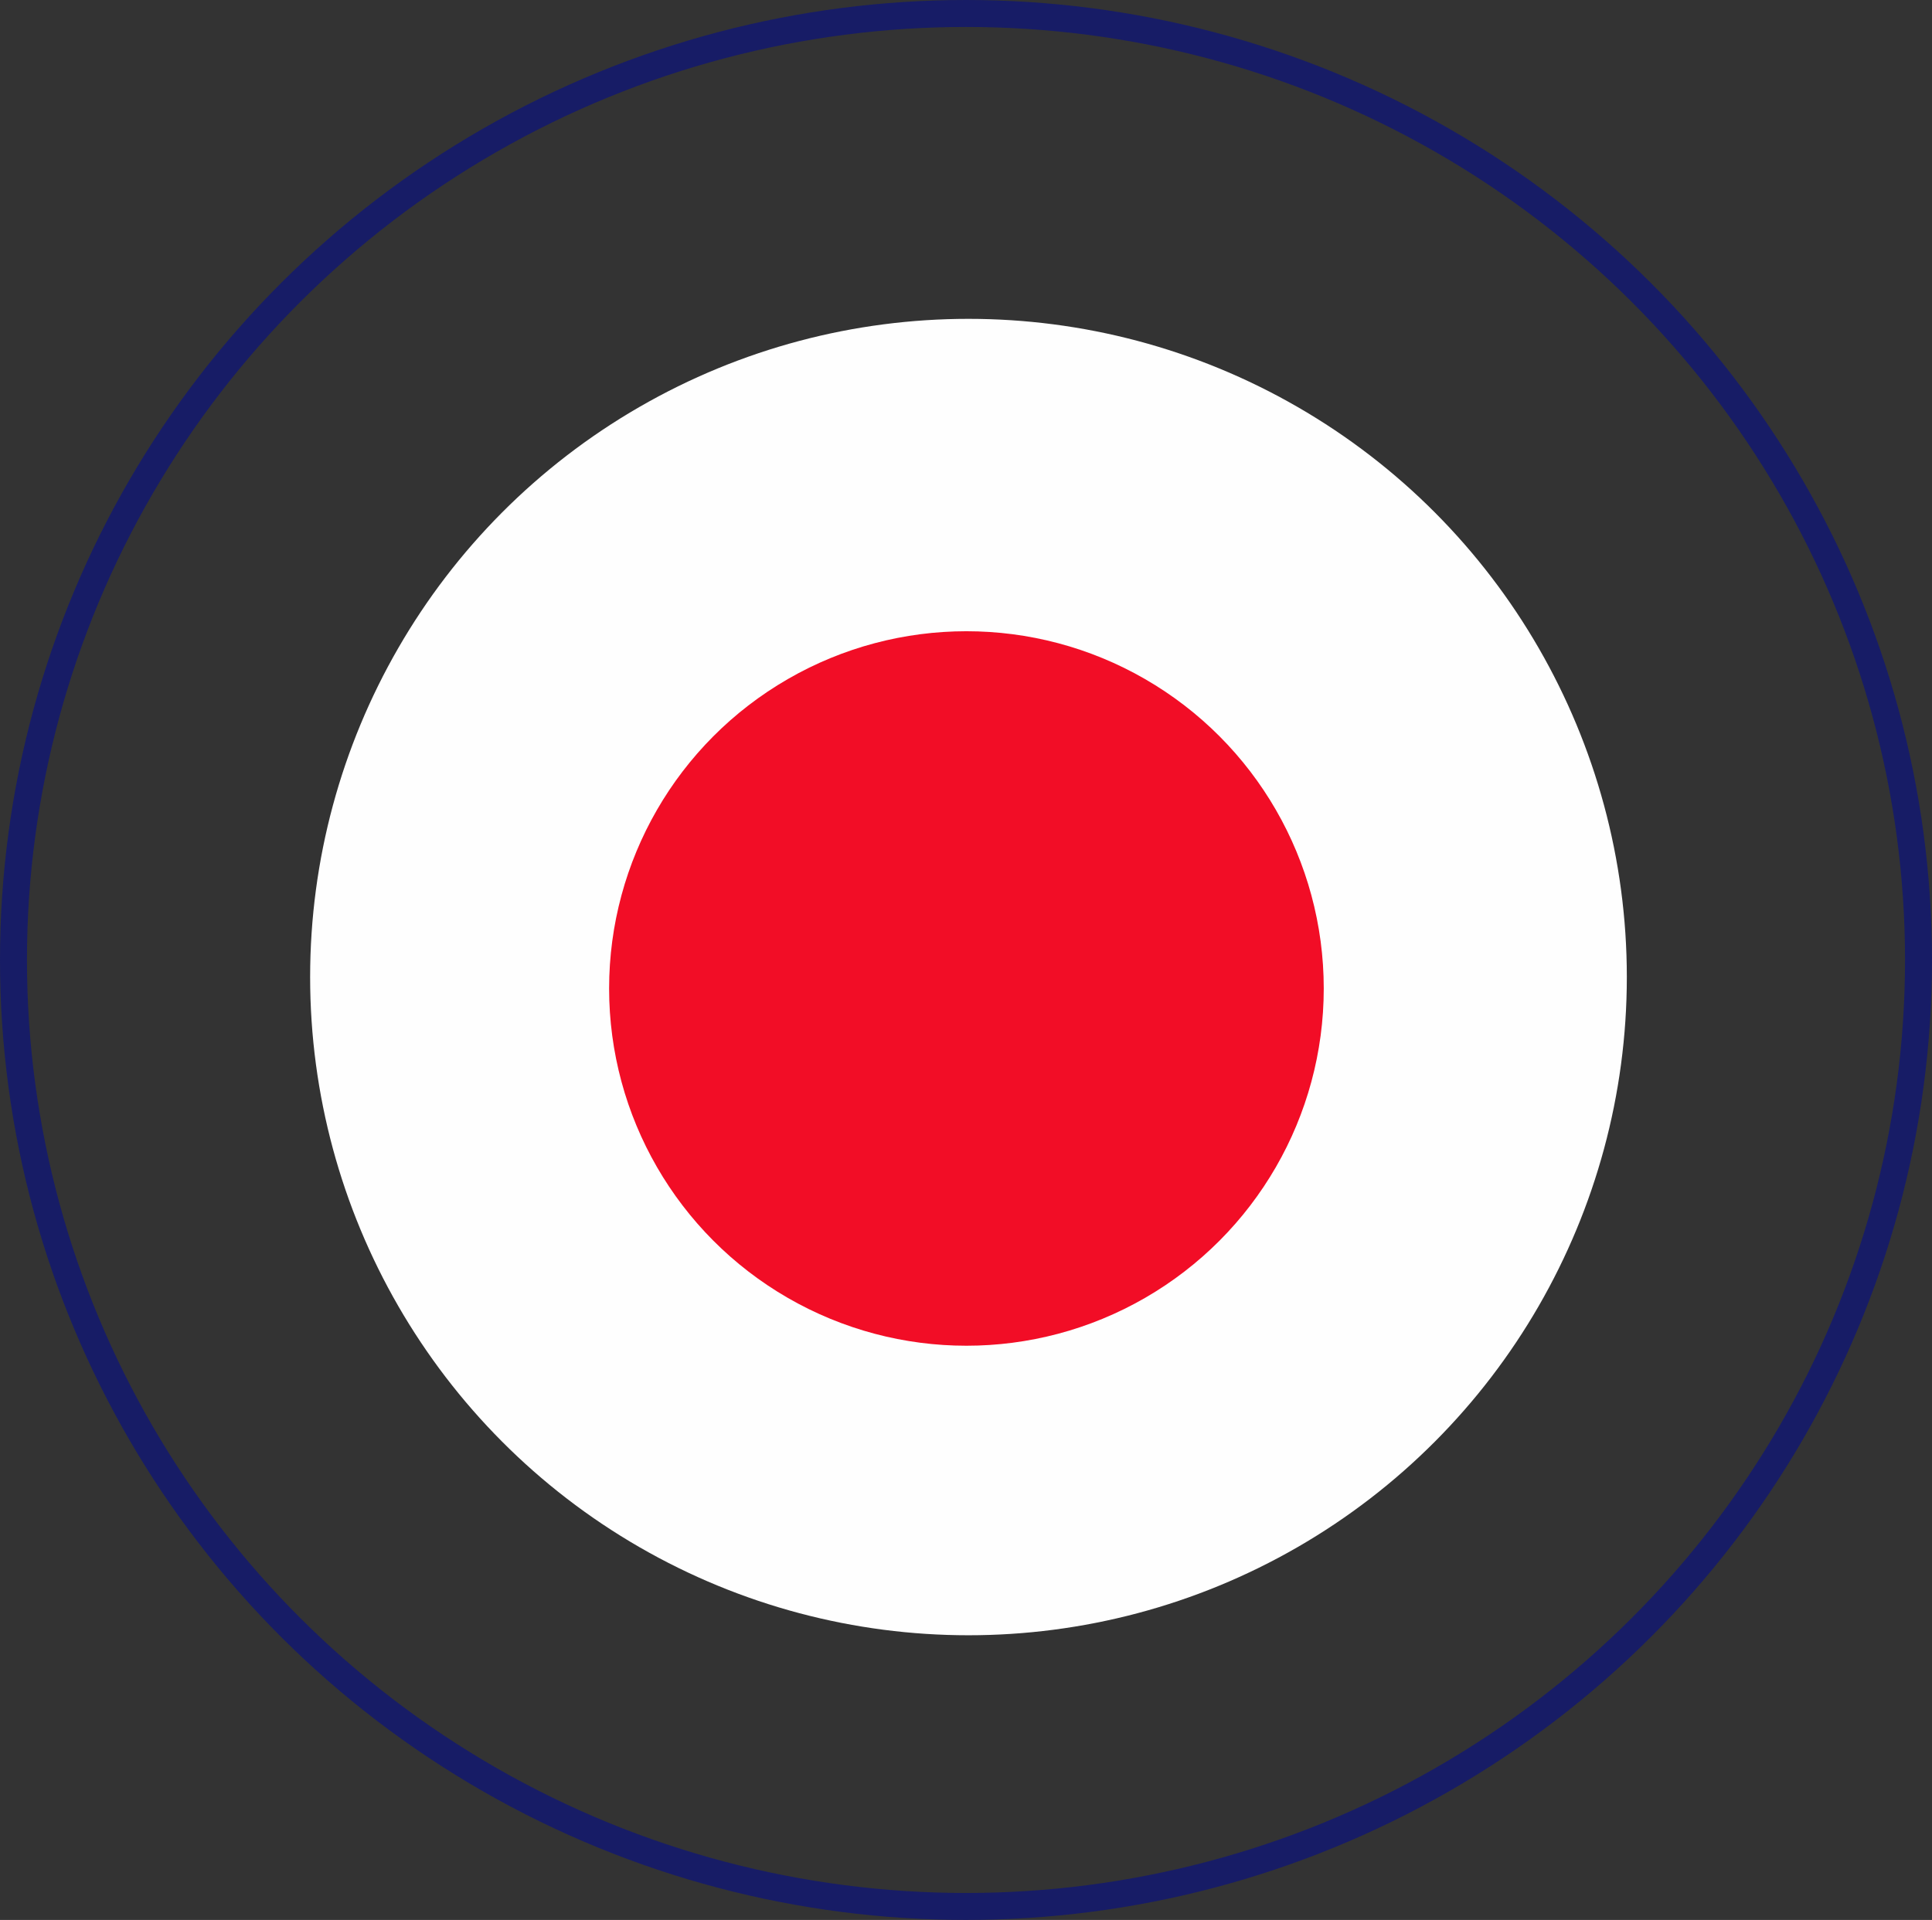
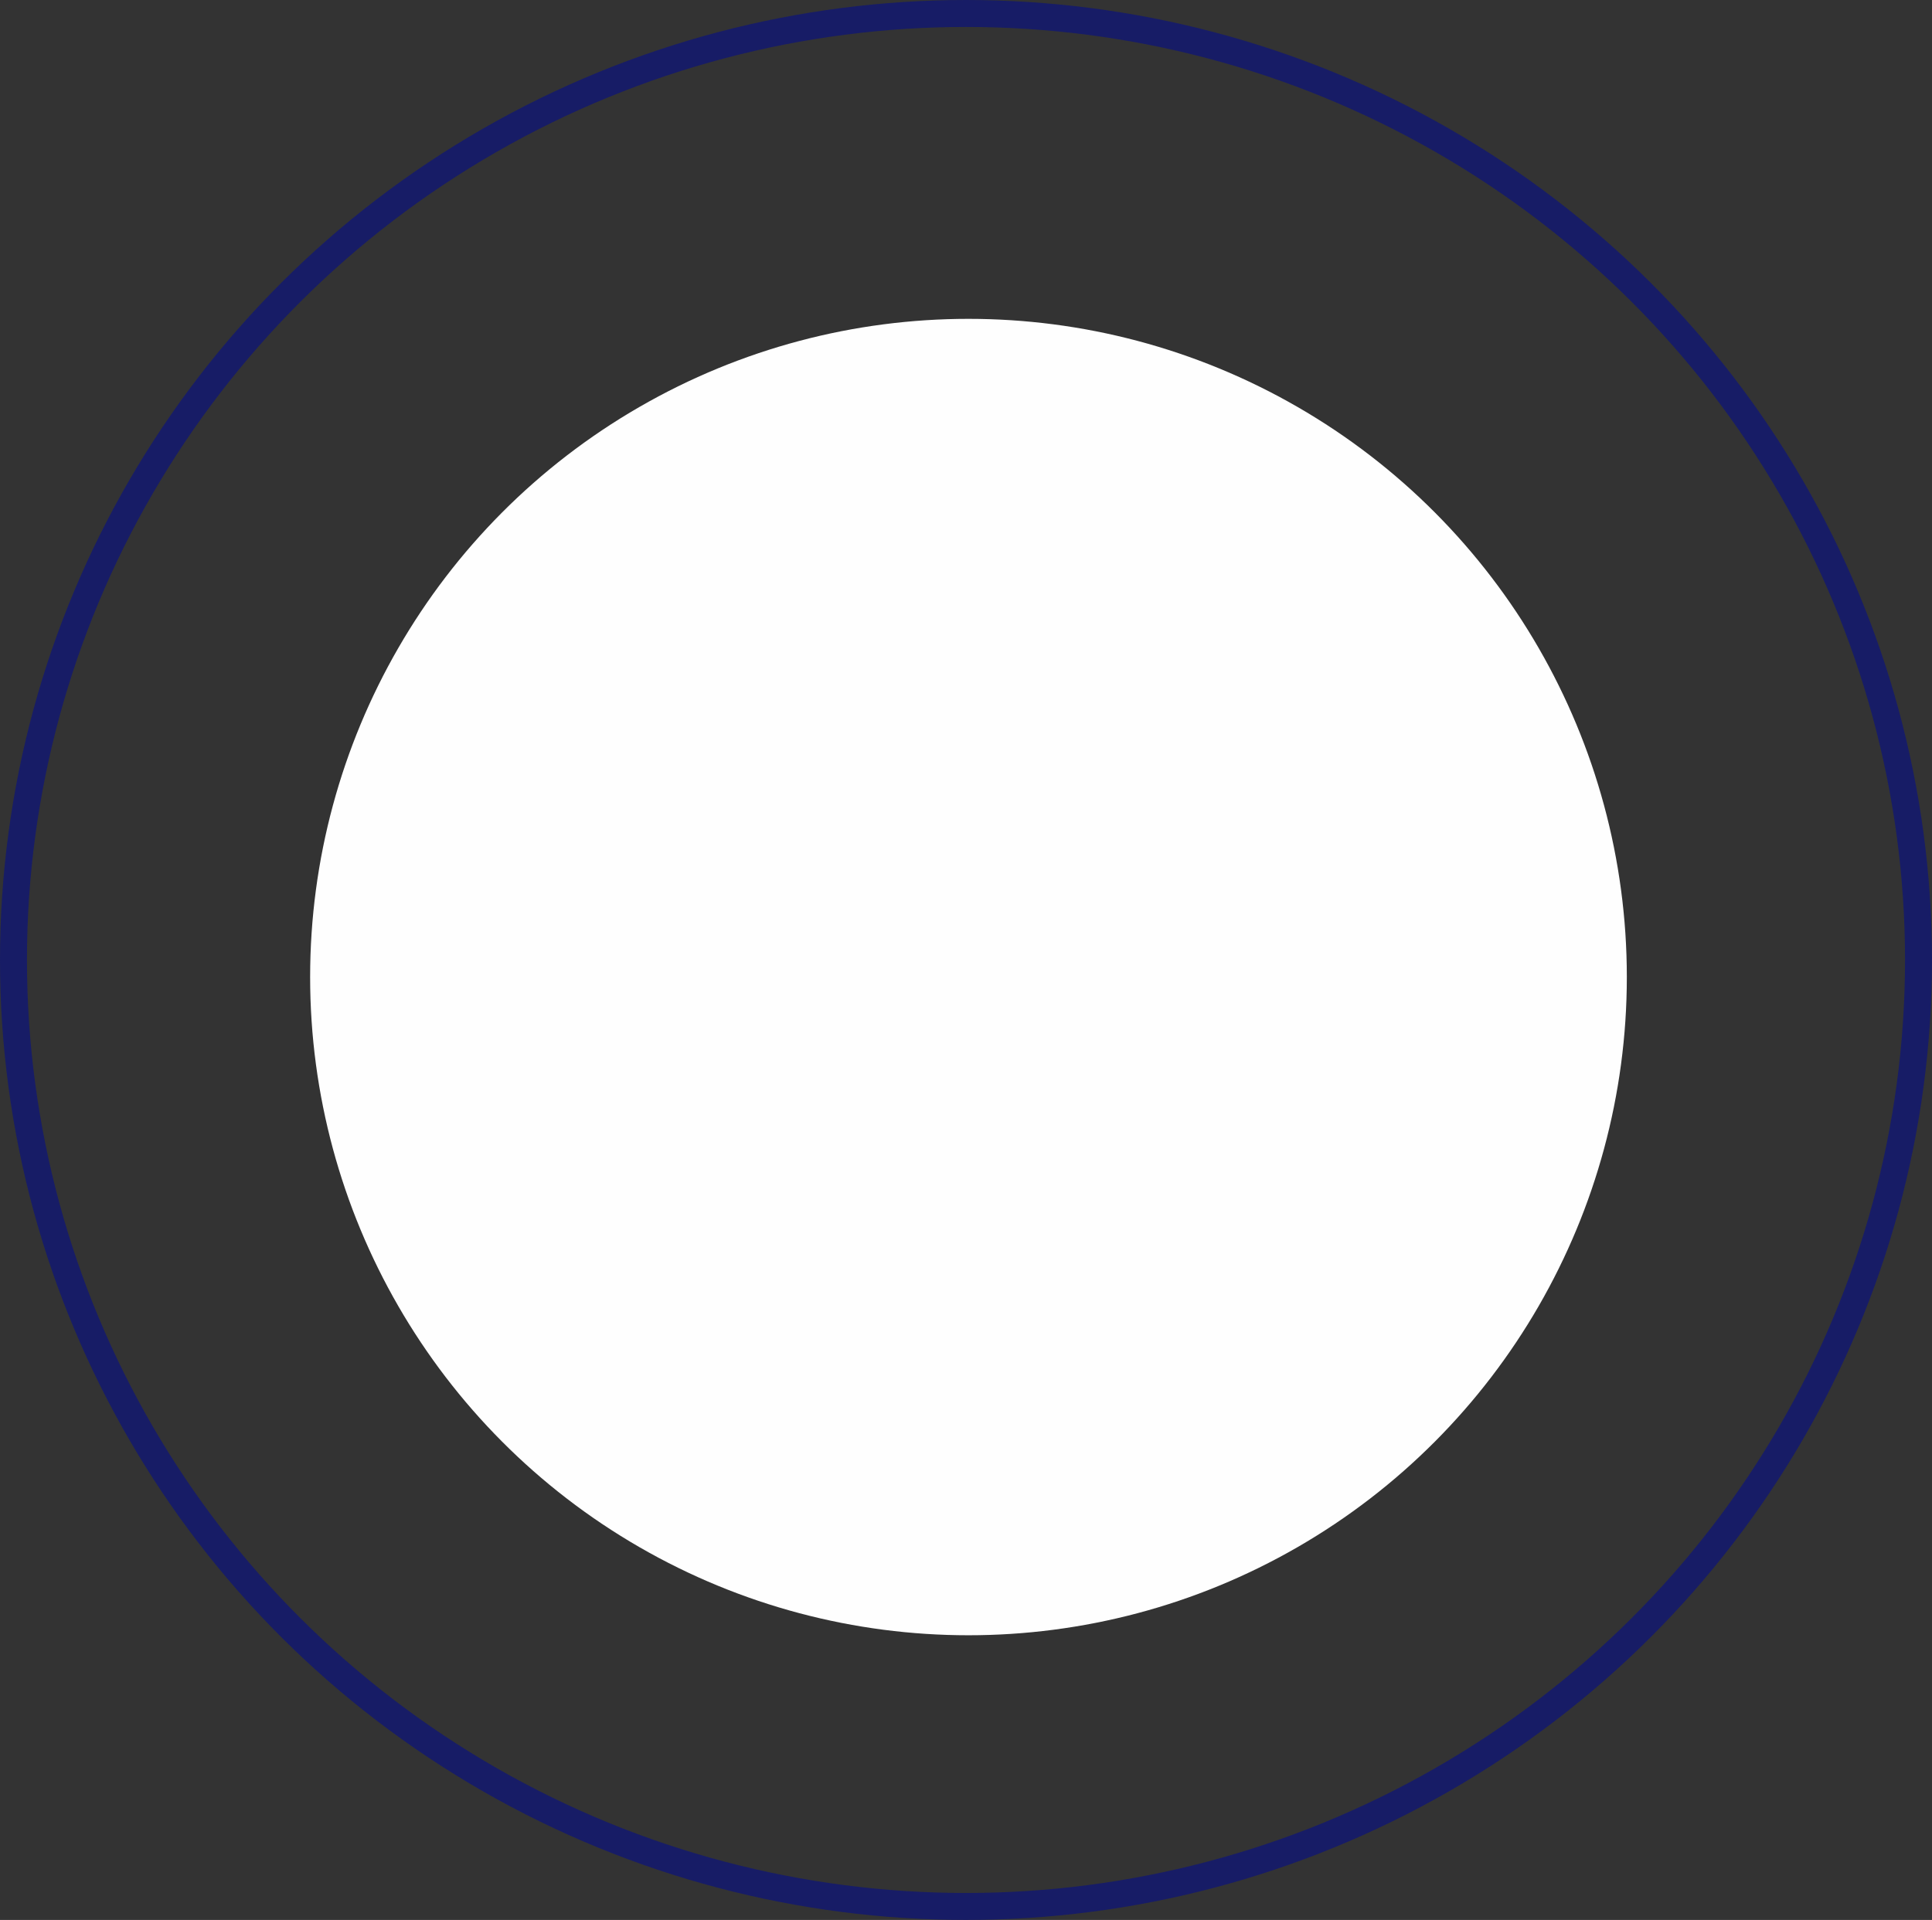
<svg xmlns="http://www.w3.org/2000/svg" width="143.282" height="142.419" viewBox="0 0 143.282 142.419">
  <rect x="0" y="0" width="143.282" height="142.419" fill="#333333" stroke="none" />
  <g id="Group_17477" data-name="Group 17477" transform="translate(-977 -3419.271)">
    <g id="Ellipse_281" data-name="Ellipse 281" transform="translate(977 3419.271)" fill="none" stroke="#171c66" stroke-width="2">
-       <ellipse cx="71.641" cy="71.209" rx="71.641" ry="71.209" stroke="none" />
      <ellipse cx="71.641" cy="71.209" rx="70.641" ry="70.209" fill="none" />
    </g>
    <g id="Group_15494" data-name="Group 15494" transform="translate(-354 17.922)">
      <circle id="download" cx="48.825" cy="48.825" r="48.825" transform="translate(1354 3425)" fill="#fefefe" />
-       <circle id="Ellipse_282" data-name="Ellipse 282" cx="26.5" cy="26.5" r="26.5" transform="translate(1376.173 3448.173)" fill="#f20d26" />
    </g>
  </g>
</svg>